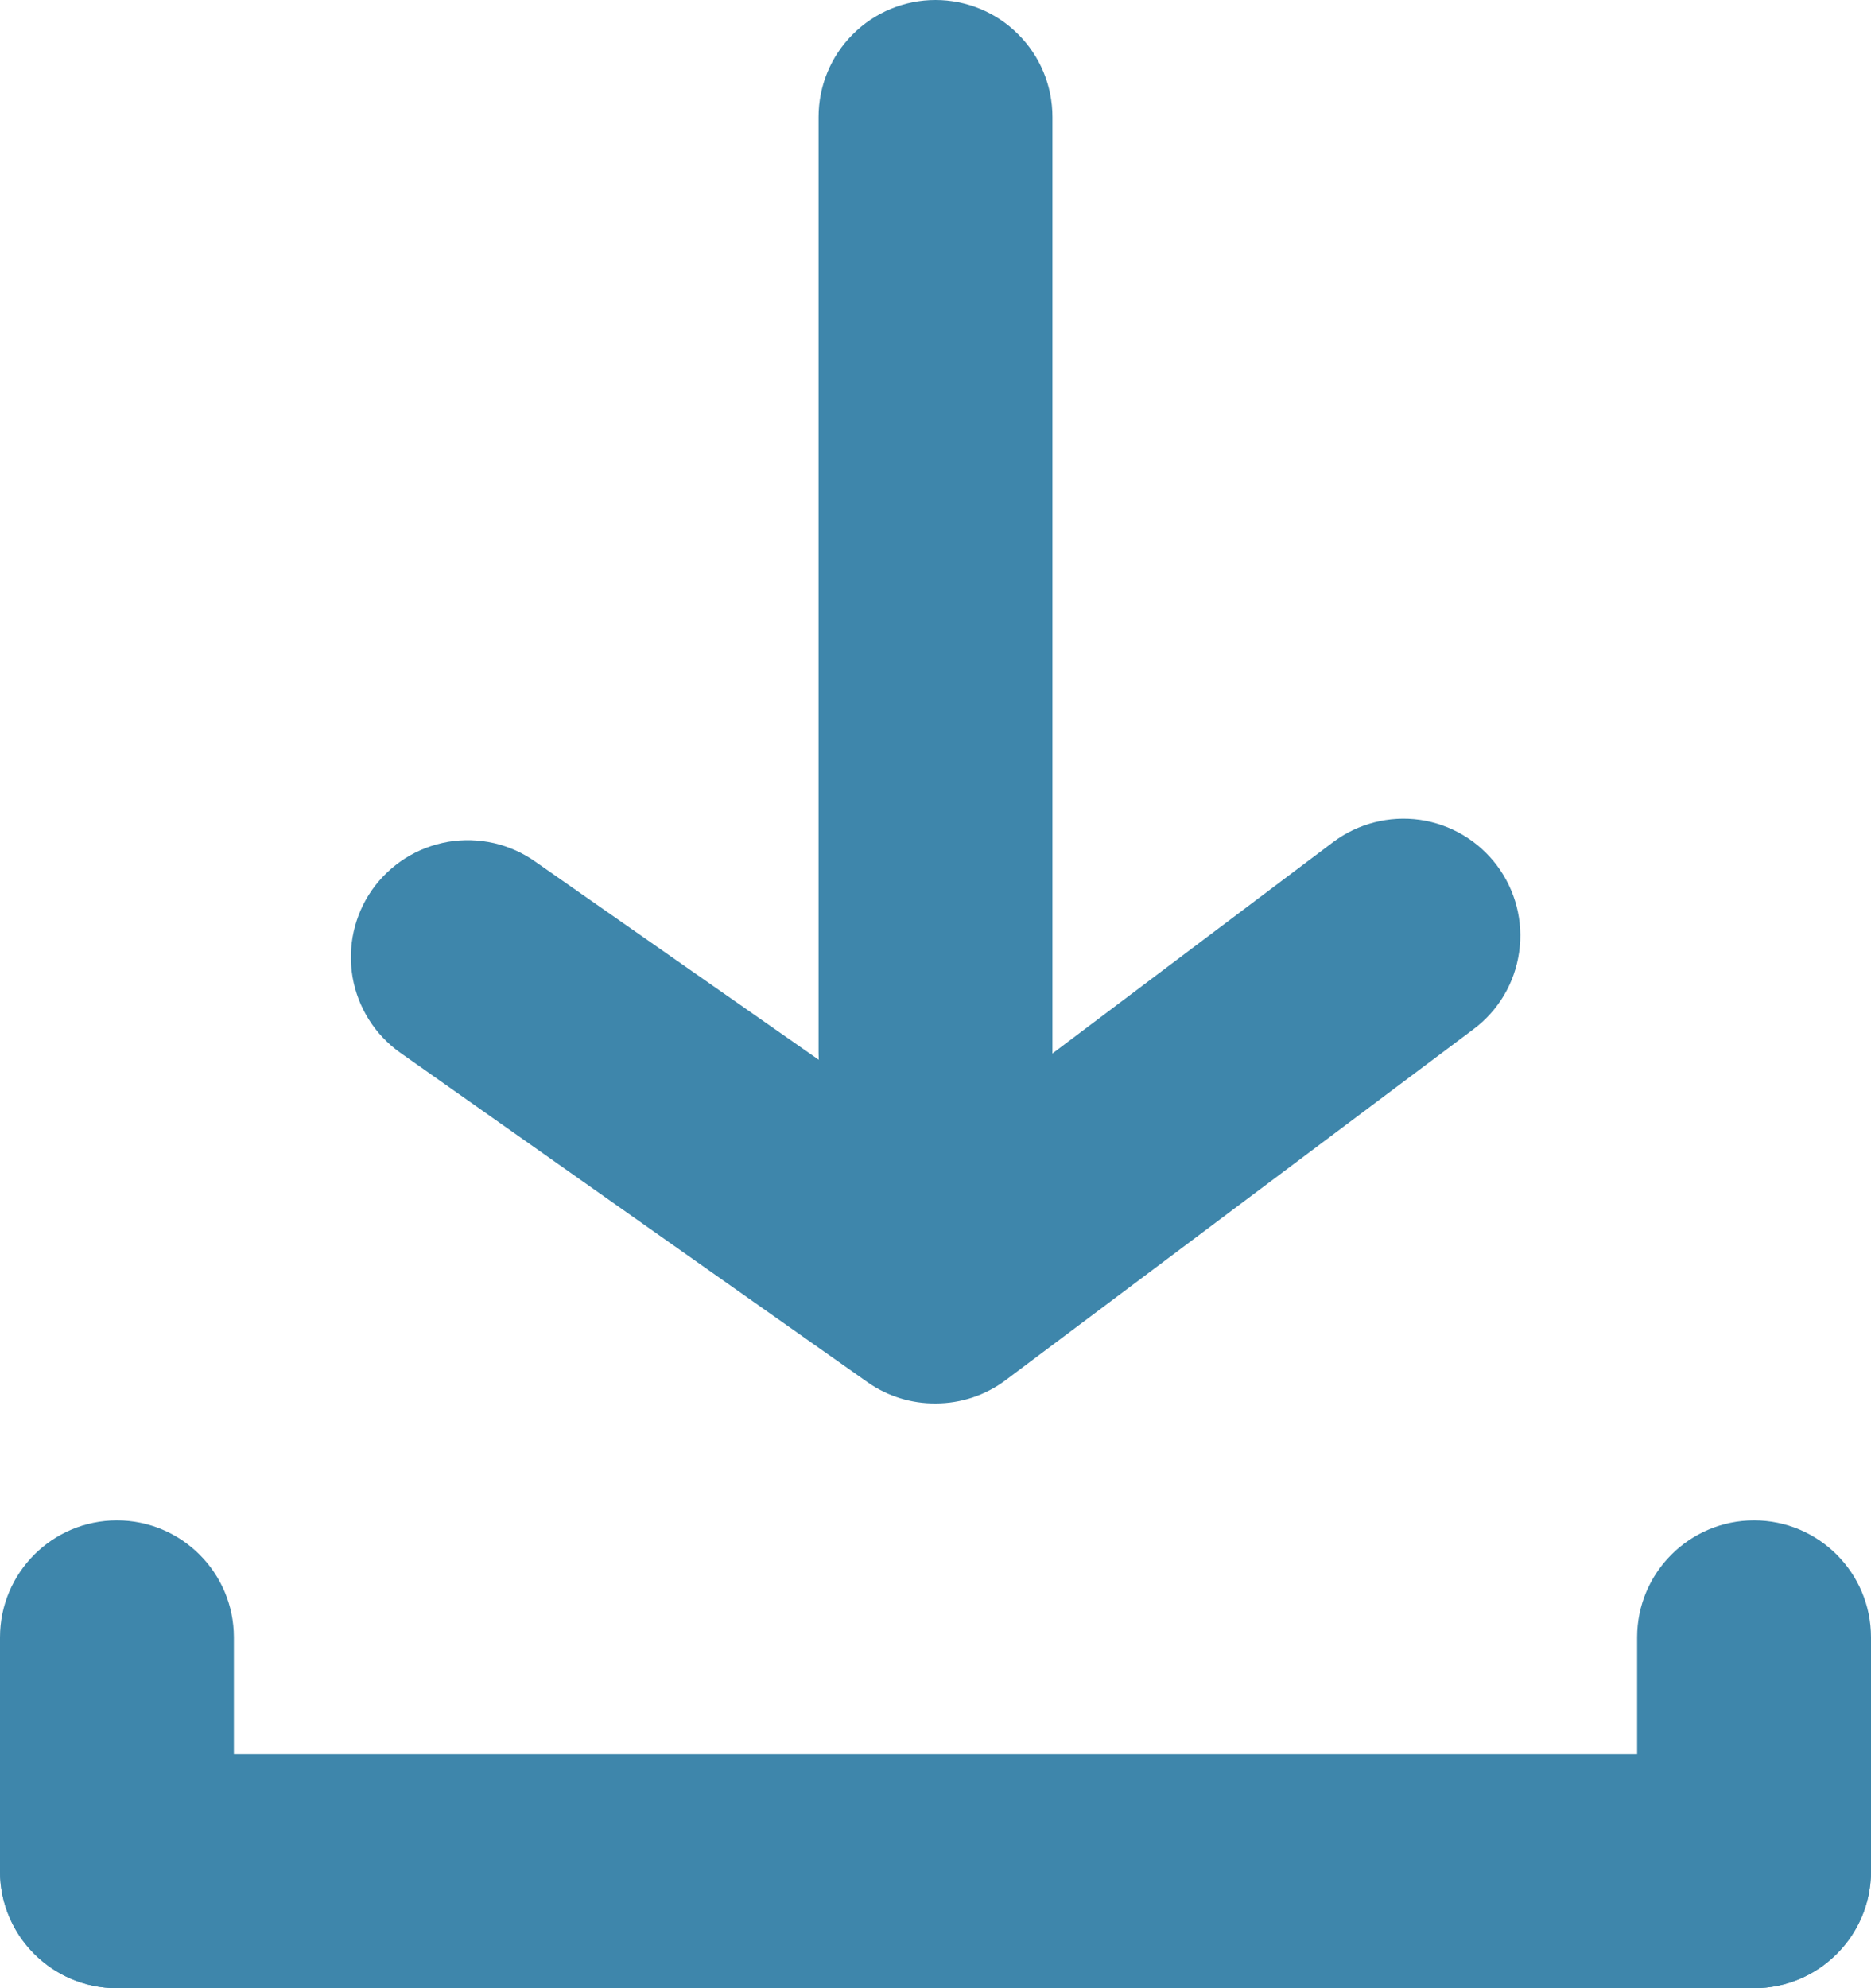
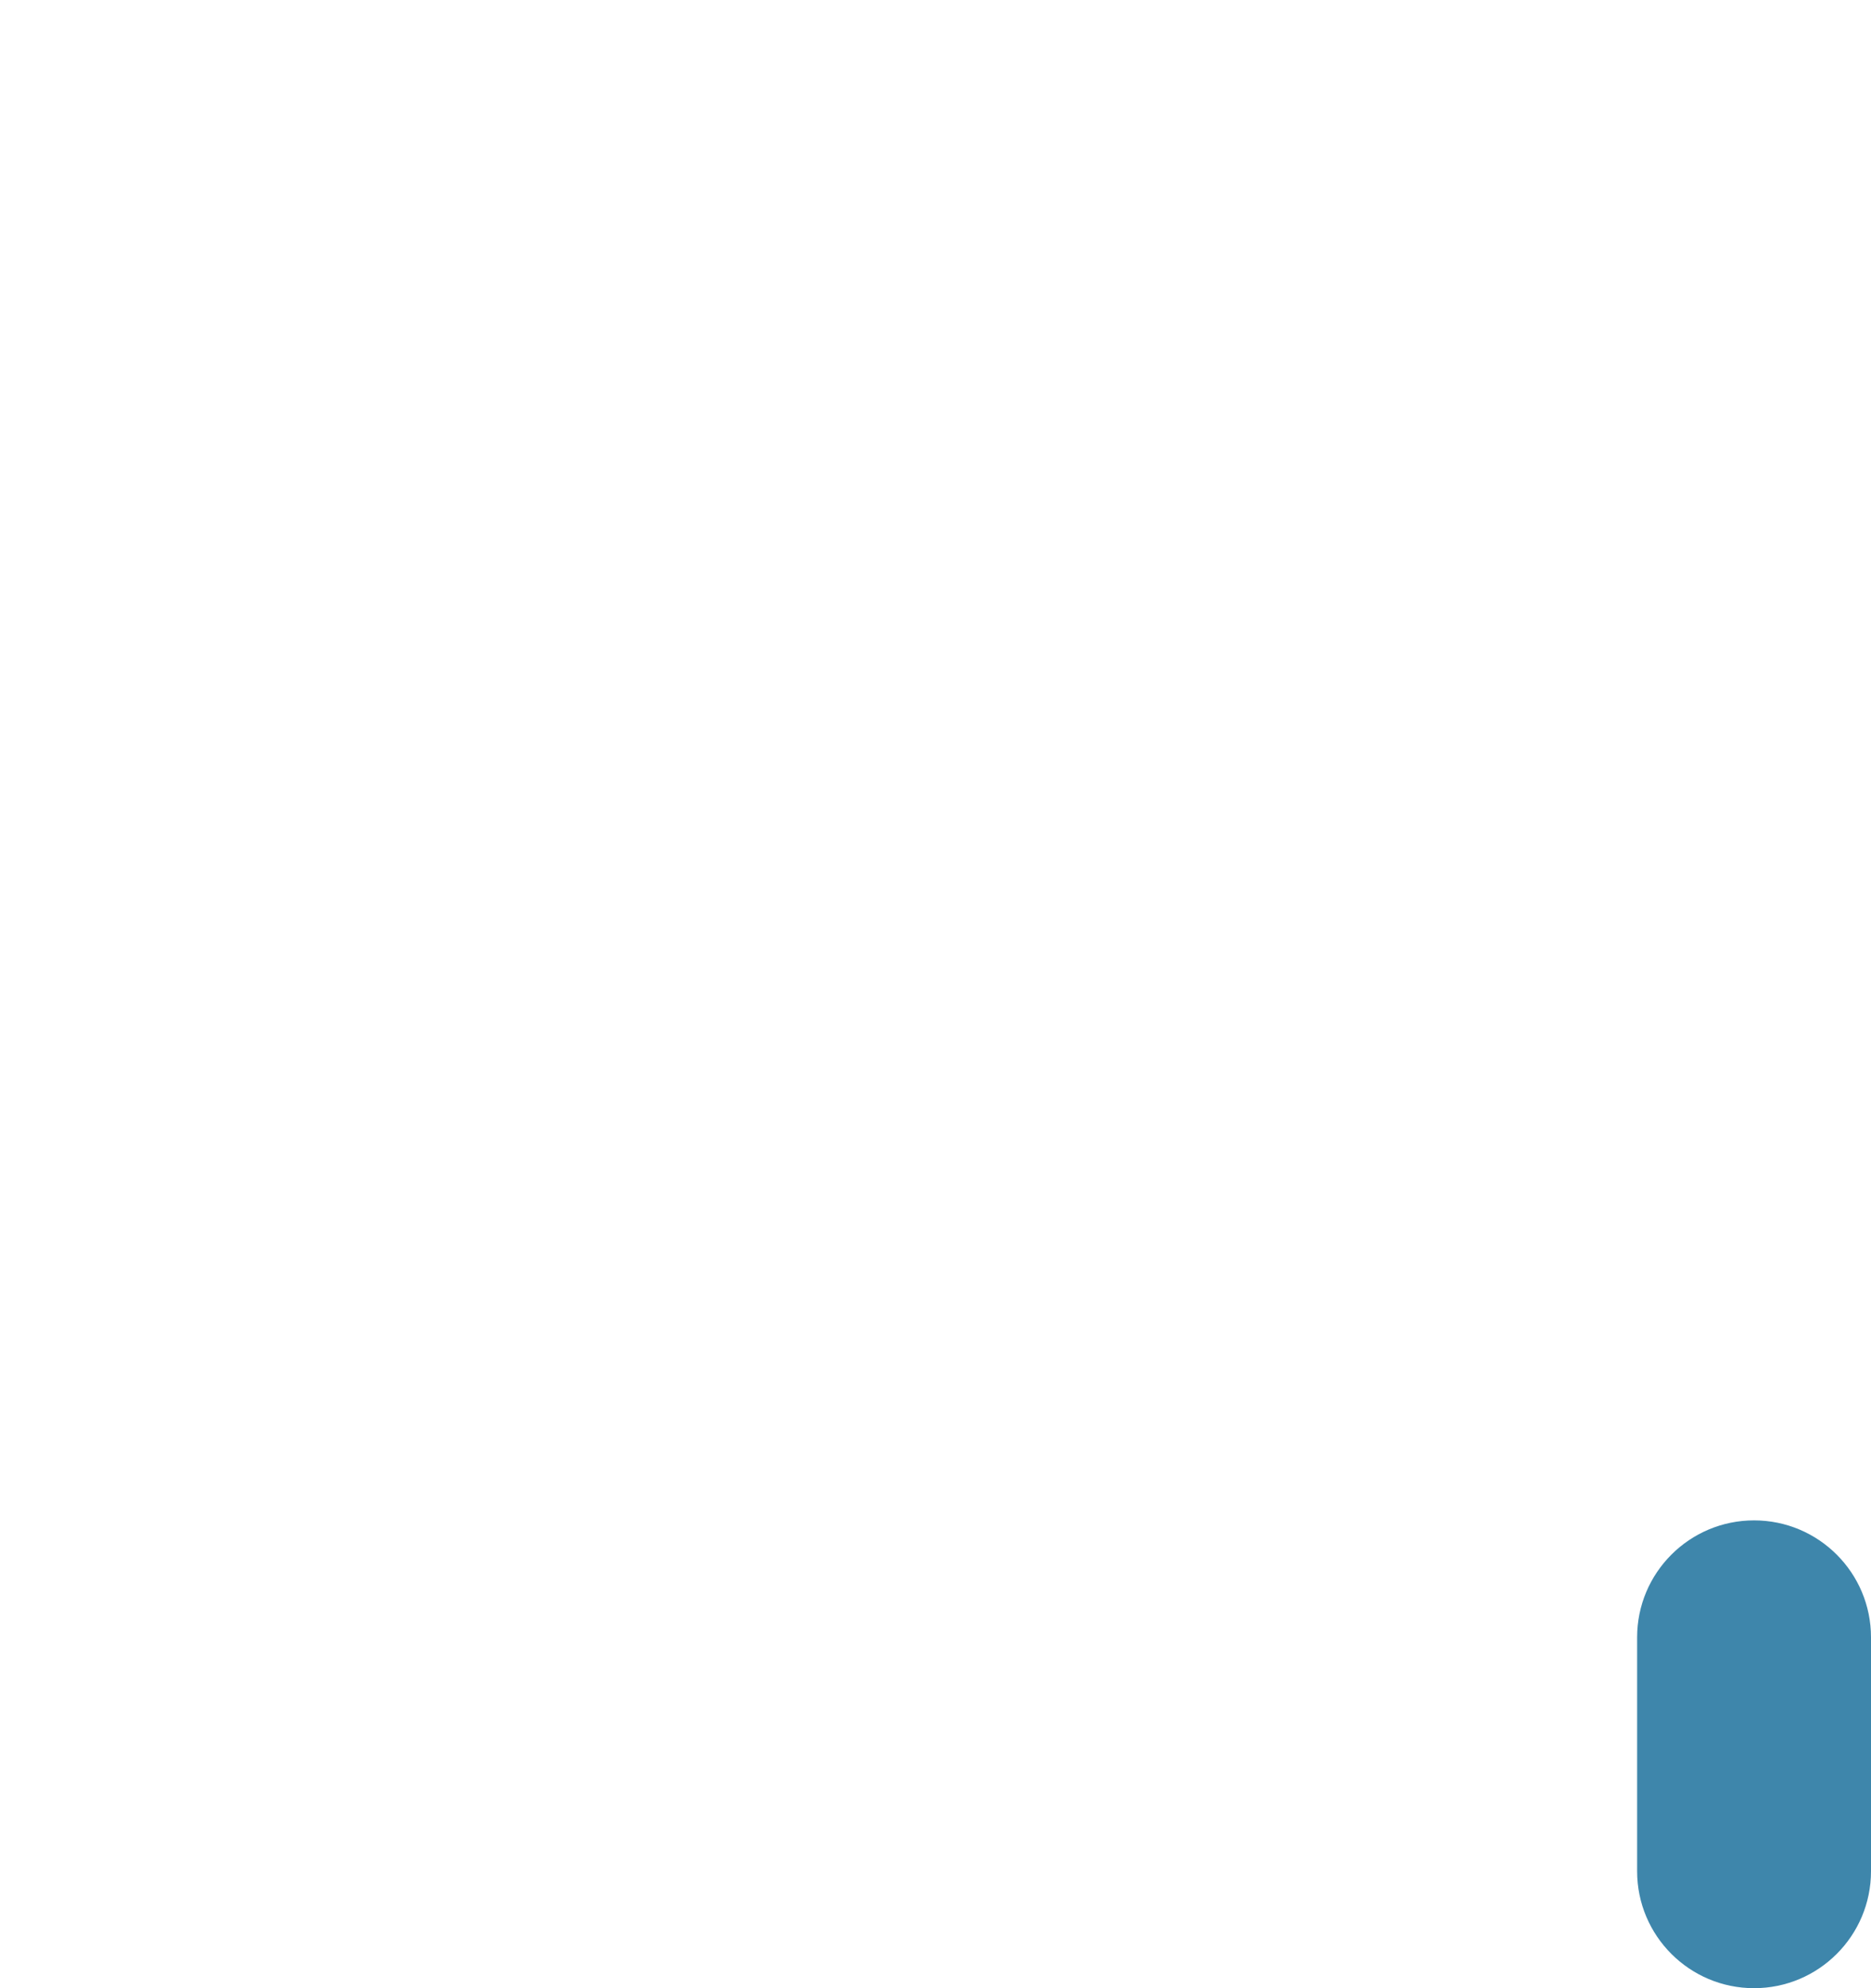
<svg xmlns="http://www.w3.org/2000/svg" width="16" height="17" viewBox="0 0 16 17" fill="none">
-   <path d="M15 15H1C0.448 15 0 15.448 0 16C0 16.552 0.448 17 1 17H15C15.552 17 16 16.552 16 16C16 15.448 15.552 15 15 15Z" fill="#3E86AB" />
-   <path d="M0 14L0 16C0 16.552 0.448 17 1 17C1.552 17 2 16.552 2 16V14C2 13.448 1.552 13 1 13C0.448 13 0 13.448 0 14Z" fill="#3E86AB" />
  <path d="M14 14V16C14 16.552 14.448 17 15 17C15.552 17 16 16.552 16 16V14C16 13.448 15.552 13 15 13C14.448 13 14 13.448 14 14Z" fill="#3E86AB" />
-   <path d="M8.001 12C7.794 12.002 7.591 11.939 7.421 11.82L3.421 9C3.206 8.847 3.06 8.615 3.015 8.355C2.97 8.094 3.03 7.826 3.181 7.61C3.257 7.502 3.354 7.41 3.465 7.339C3.577 7.268 3.701 7.221 3.831 7.198C3.962 7.176 4.095 7.18 4.224 7.209C4.352 7.239 4.474 7.293 4.581 7.37L8.001 9.76L11.401 7.2C11.614 7.041 11.88 6.973 12.143 7.01C12.405 7.048 12.642 7.188 12.801 7.4C12.96 7.612 13.029 7.879 12.991 8.141C12.954 8.404 12.814 8.641 12.601 8.8L8.601 11.8C8.428 11.93 8.218 12 8.001 12Z" fill="#3E86AB" />
-   <path d="M8 10C7.735 10 7.48 9.895 7.293 9.707C7.105 9.52 7 9.265 7 9V1C7 0.735 7.105 0.48 7.293 0.293C7.48 0.105 7.735 0 8 0C8.265 0 8.52 0.105 8.707 0.293C8.895 0.48 9 0.735 9 1V9C9 9.265 8.895 9.52 8.707 9.707C8.52 9.895 8.265 10 8 10Z" fill="#3E86AB" />
</svg>